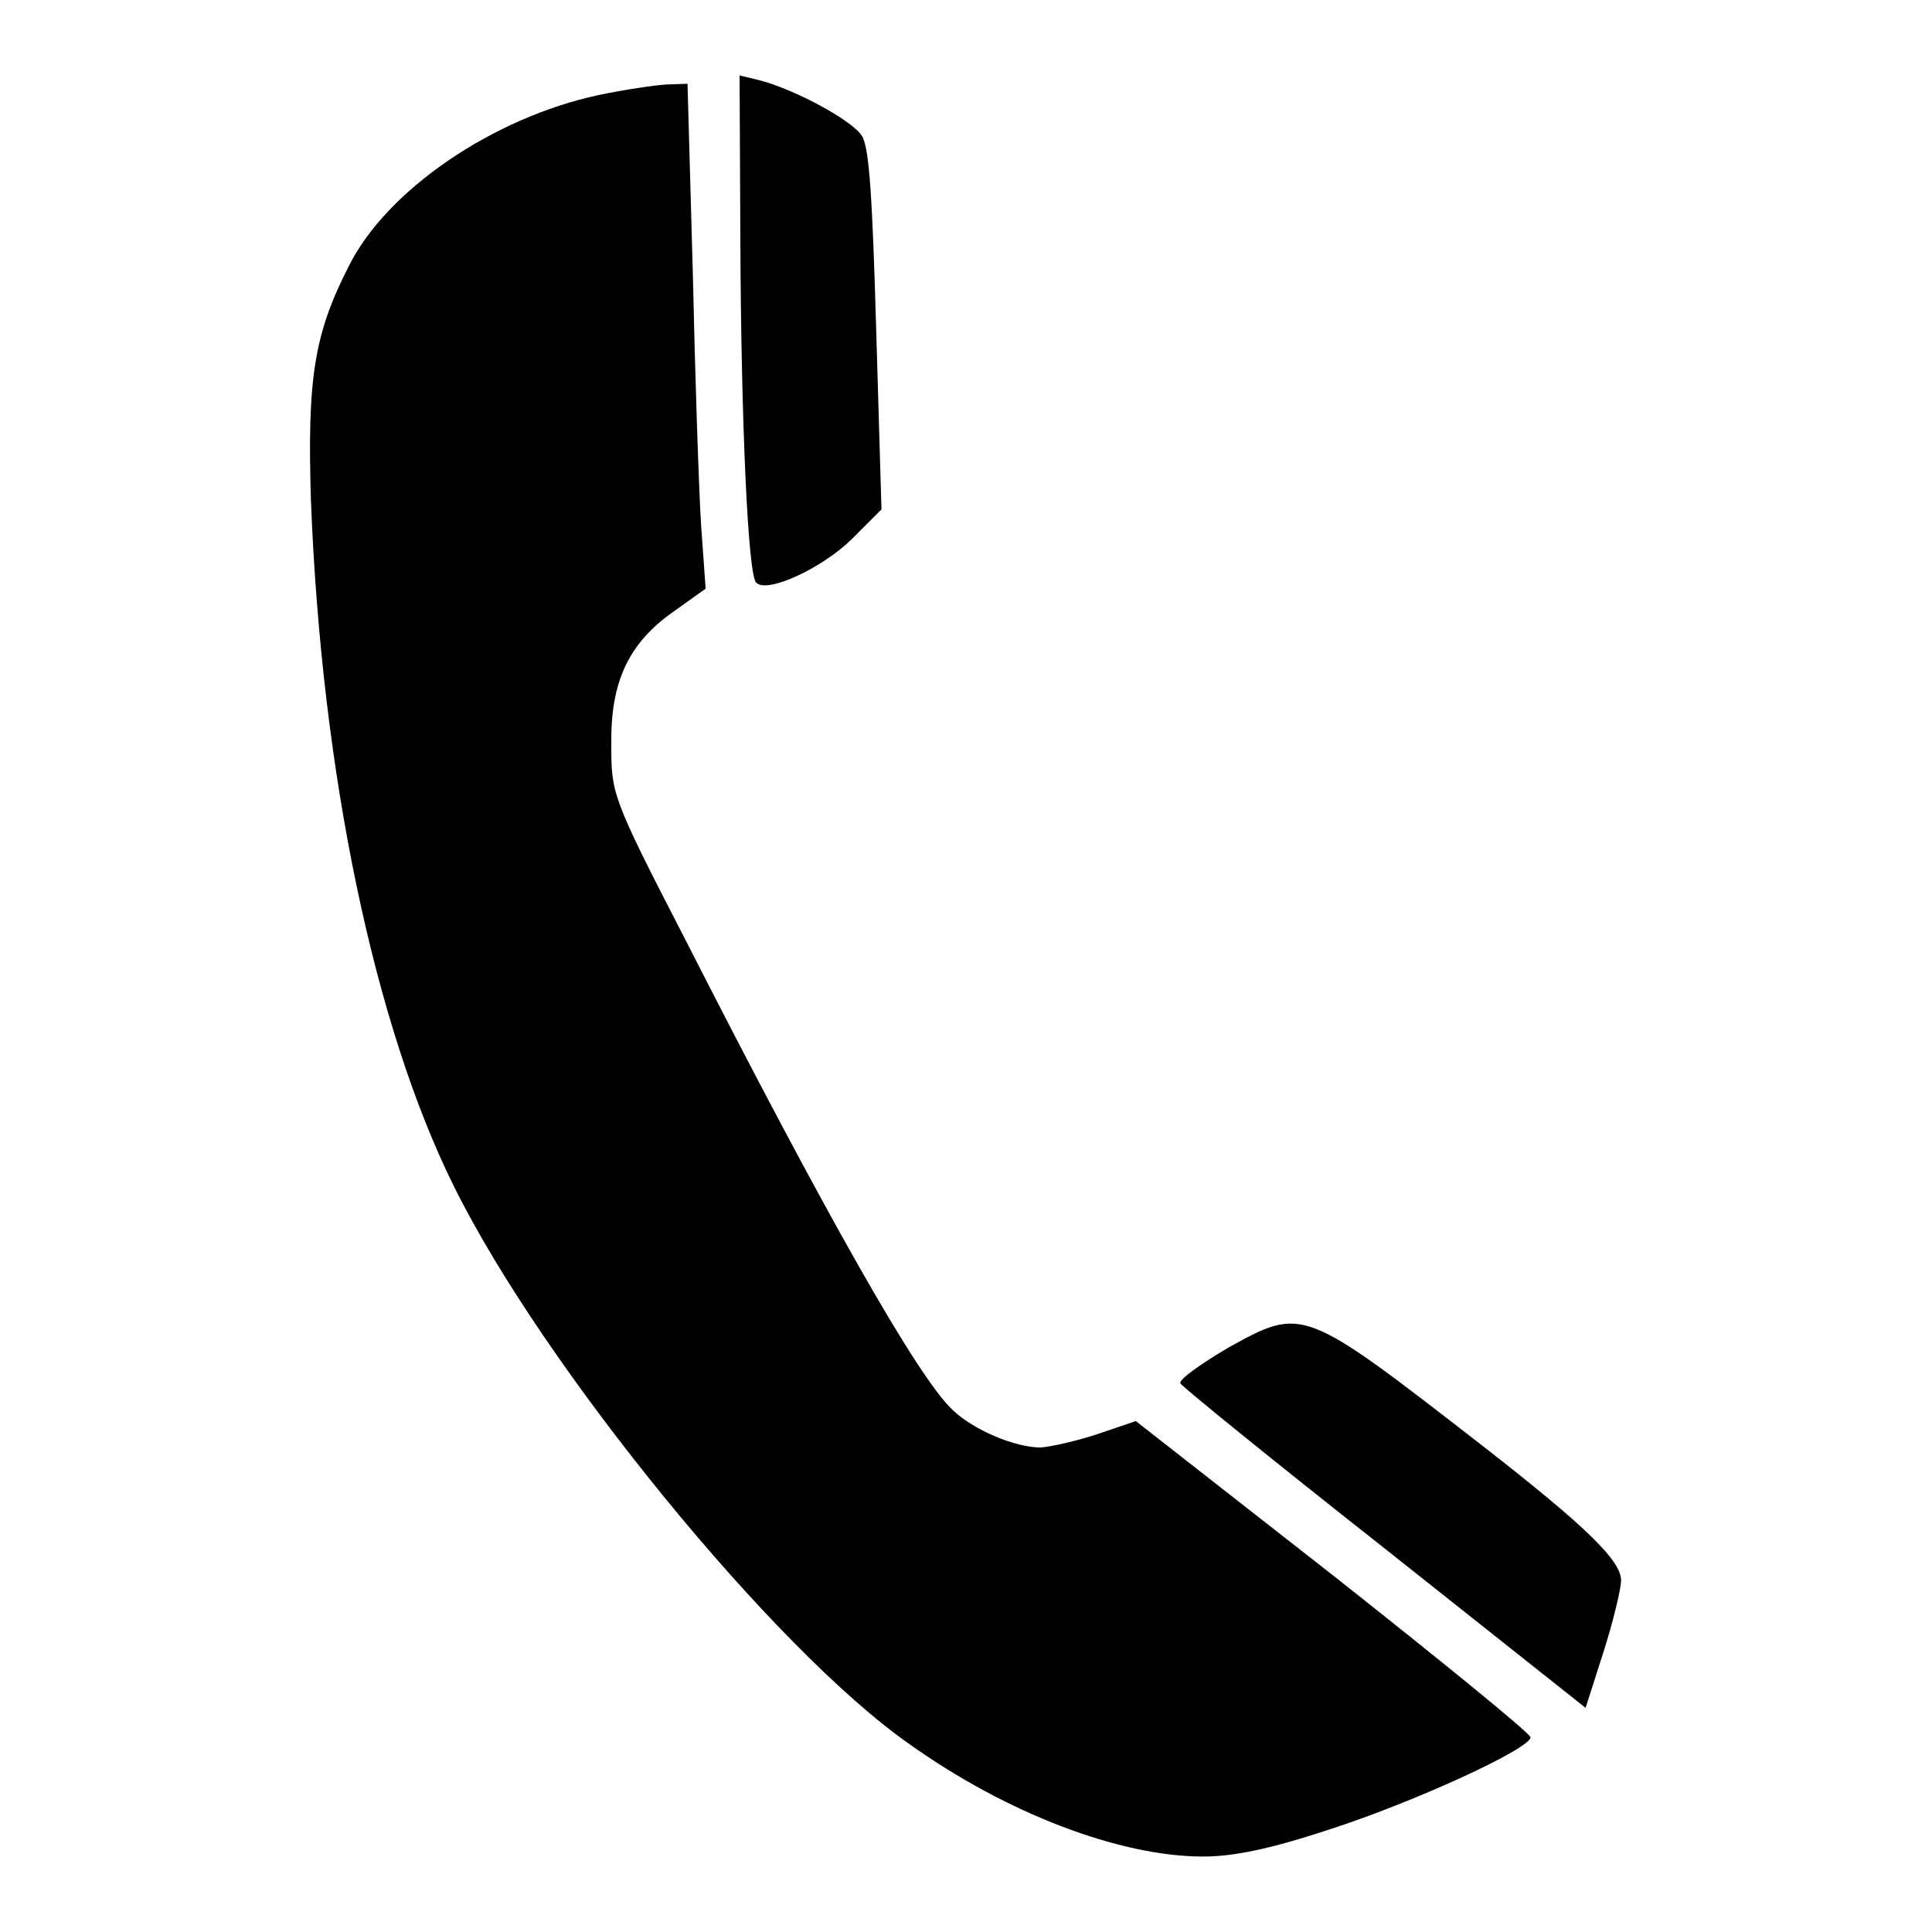
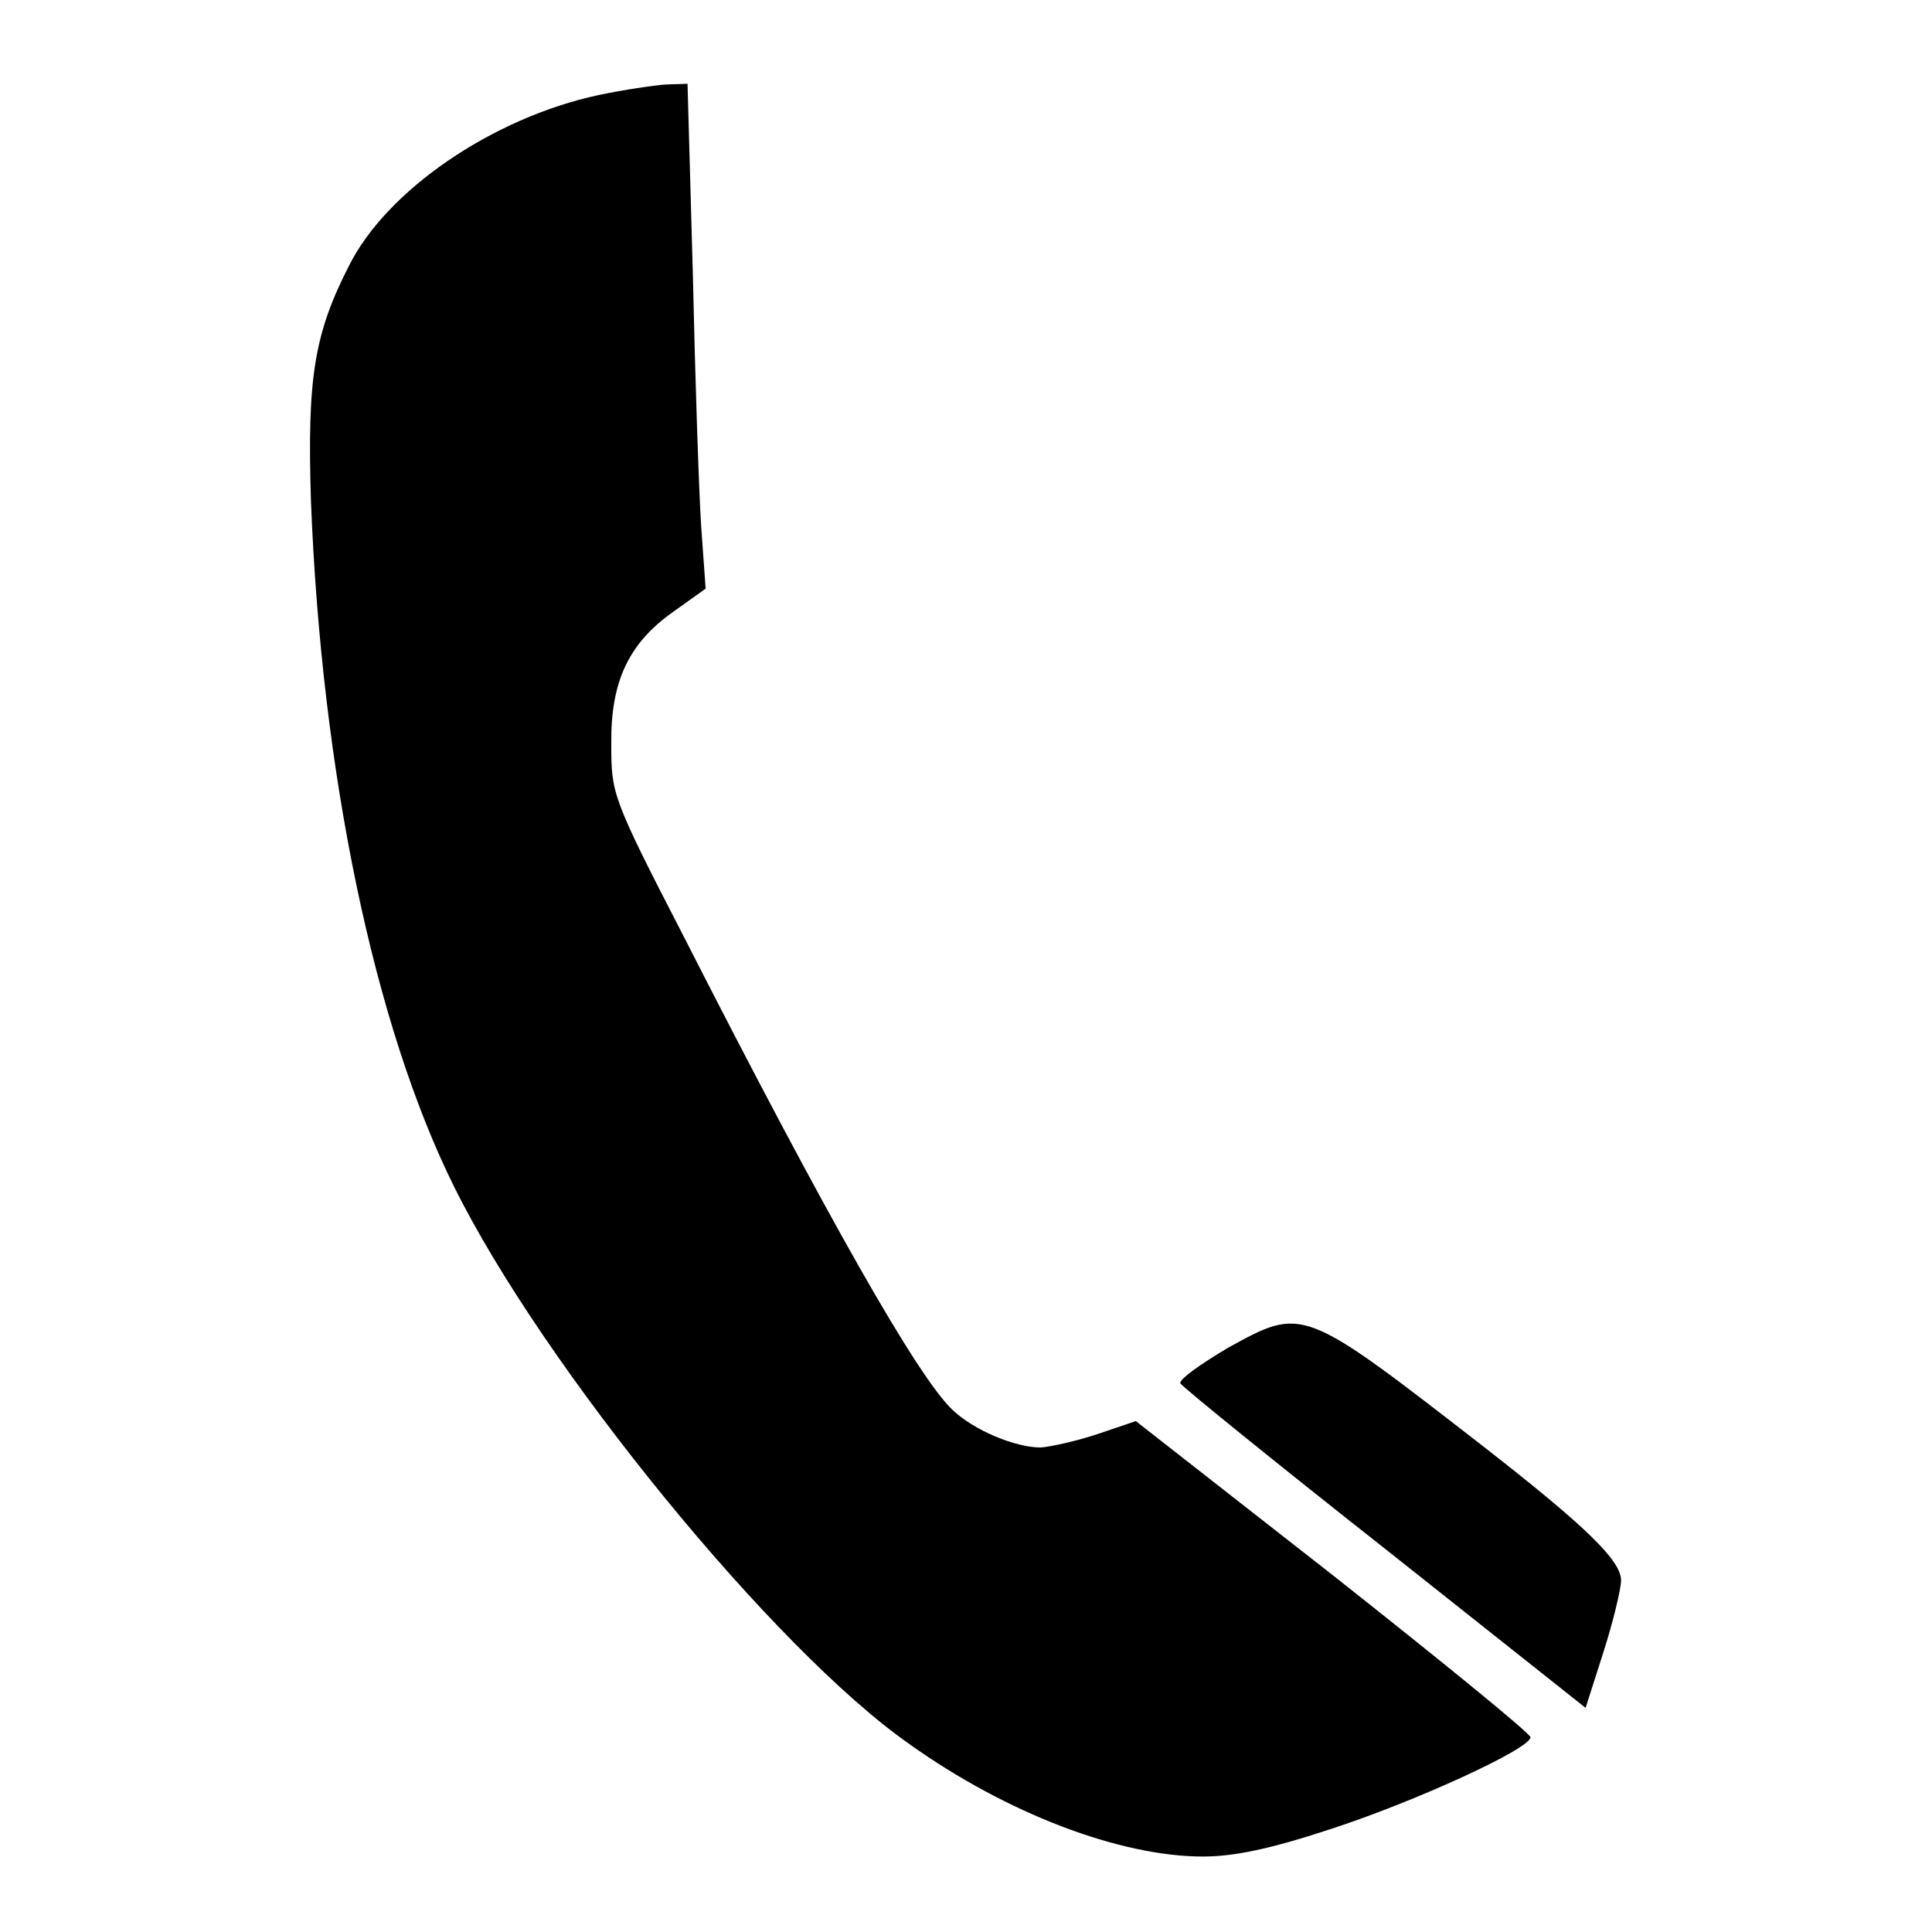
<svg xmlns="http://www.w3.org/2000/svg" version="1.1" x="0px" y="0px" viewBox="0 0 256 256" enable-background="new 0 0 256 256" xml:space="preserve">
  <g>
    <g>
-       <path fill="#000000" d="M98.1,31.8c0.1,24,1,44.4,2.1,45.4c1.4,1.5,8.7-1.9,12.6-5.7l4-4l-0.7-23.8c-0.5-17.3-0.9-24.2-1.9-25.7  c-1.3-2.1-9.2-6.3-13.7-7.4L98,10L98.1,31.8z" />
      <path fill="#000000" d="M79.3,12.6c-14,3-28.1,12.6-33.1,22.7c-4.6,9-5.5,14.9-5,31c1.4,36.2,8.4,69.7,19,91  c11.8,23.8,42.4,61.3,60.3,73.8c12.9,9.2,27.9,14.9,38.9,14.9c4.1,0,8.9-1,16.8-3.6c11.4-3.7,26.6-10.7,26.6-12.2  c0-0.5-11.8-10.1-26.1-21.4l-26.2-20.5l-5,1.7c-2.7,0.9-6.2,1.7-7.6,1.8c-3.4,0-8.9-2.3-11.7-5c-4.5-4.2-16.6-25.4-35.7-62.9  c-9.5-18.4-9.5-18.8-9.5-25.3c-0.1-8.3,2.3-13.4,8.3-17.6l4.2-3l-0.6-8.4c-0.3-4.7-0.8-19.7-1.1-33.5l-0.7-25l-2.9,0.1  C86.7,11.3,82.6,11.9,79.3,12.6z" />
      <path fill="#000000" d="M162.7,178.6c-3.7,2.2-6.5,4.2-6.3,4.7c0.3,0.5,12.5,10.4,27.1,21.9l26.6,21.1l2.4-7.5  c1.3-4.1,2.3-8.3,2.3-9.4c0-2.6-4.6-7.1-18.2-17.7C172.5,173,172.7,173.1,162.7,178.6z" />
    </g>
  </g>
</svg>